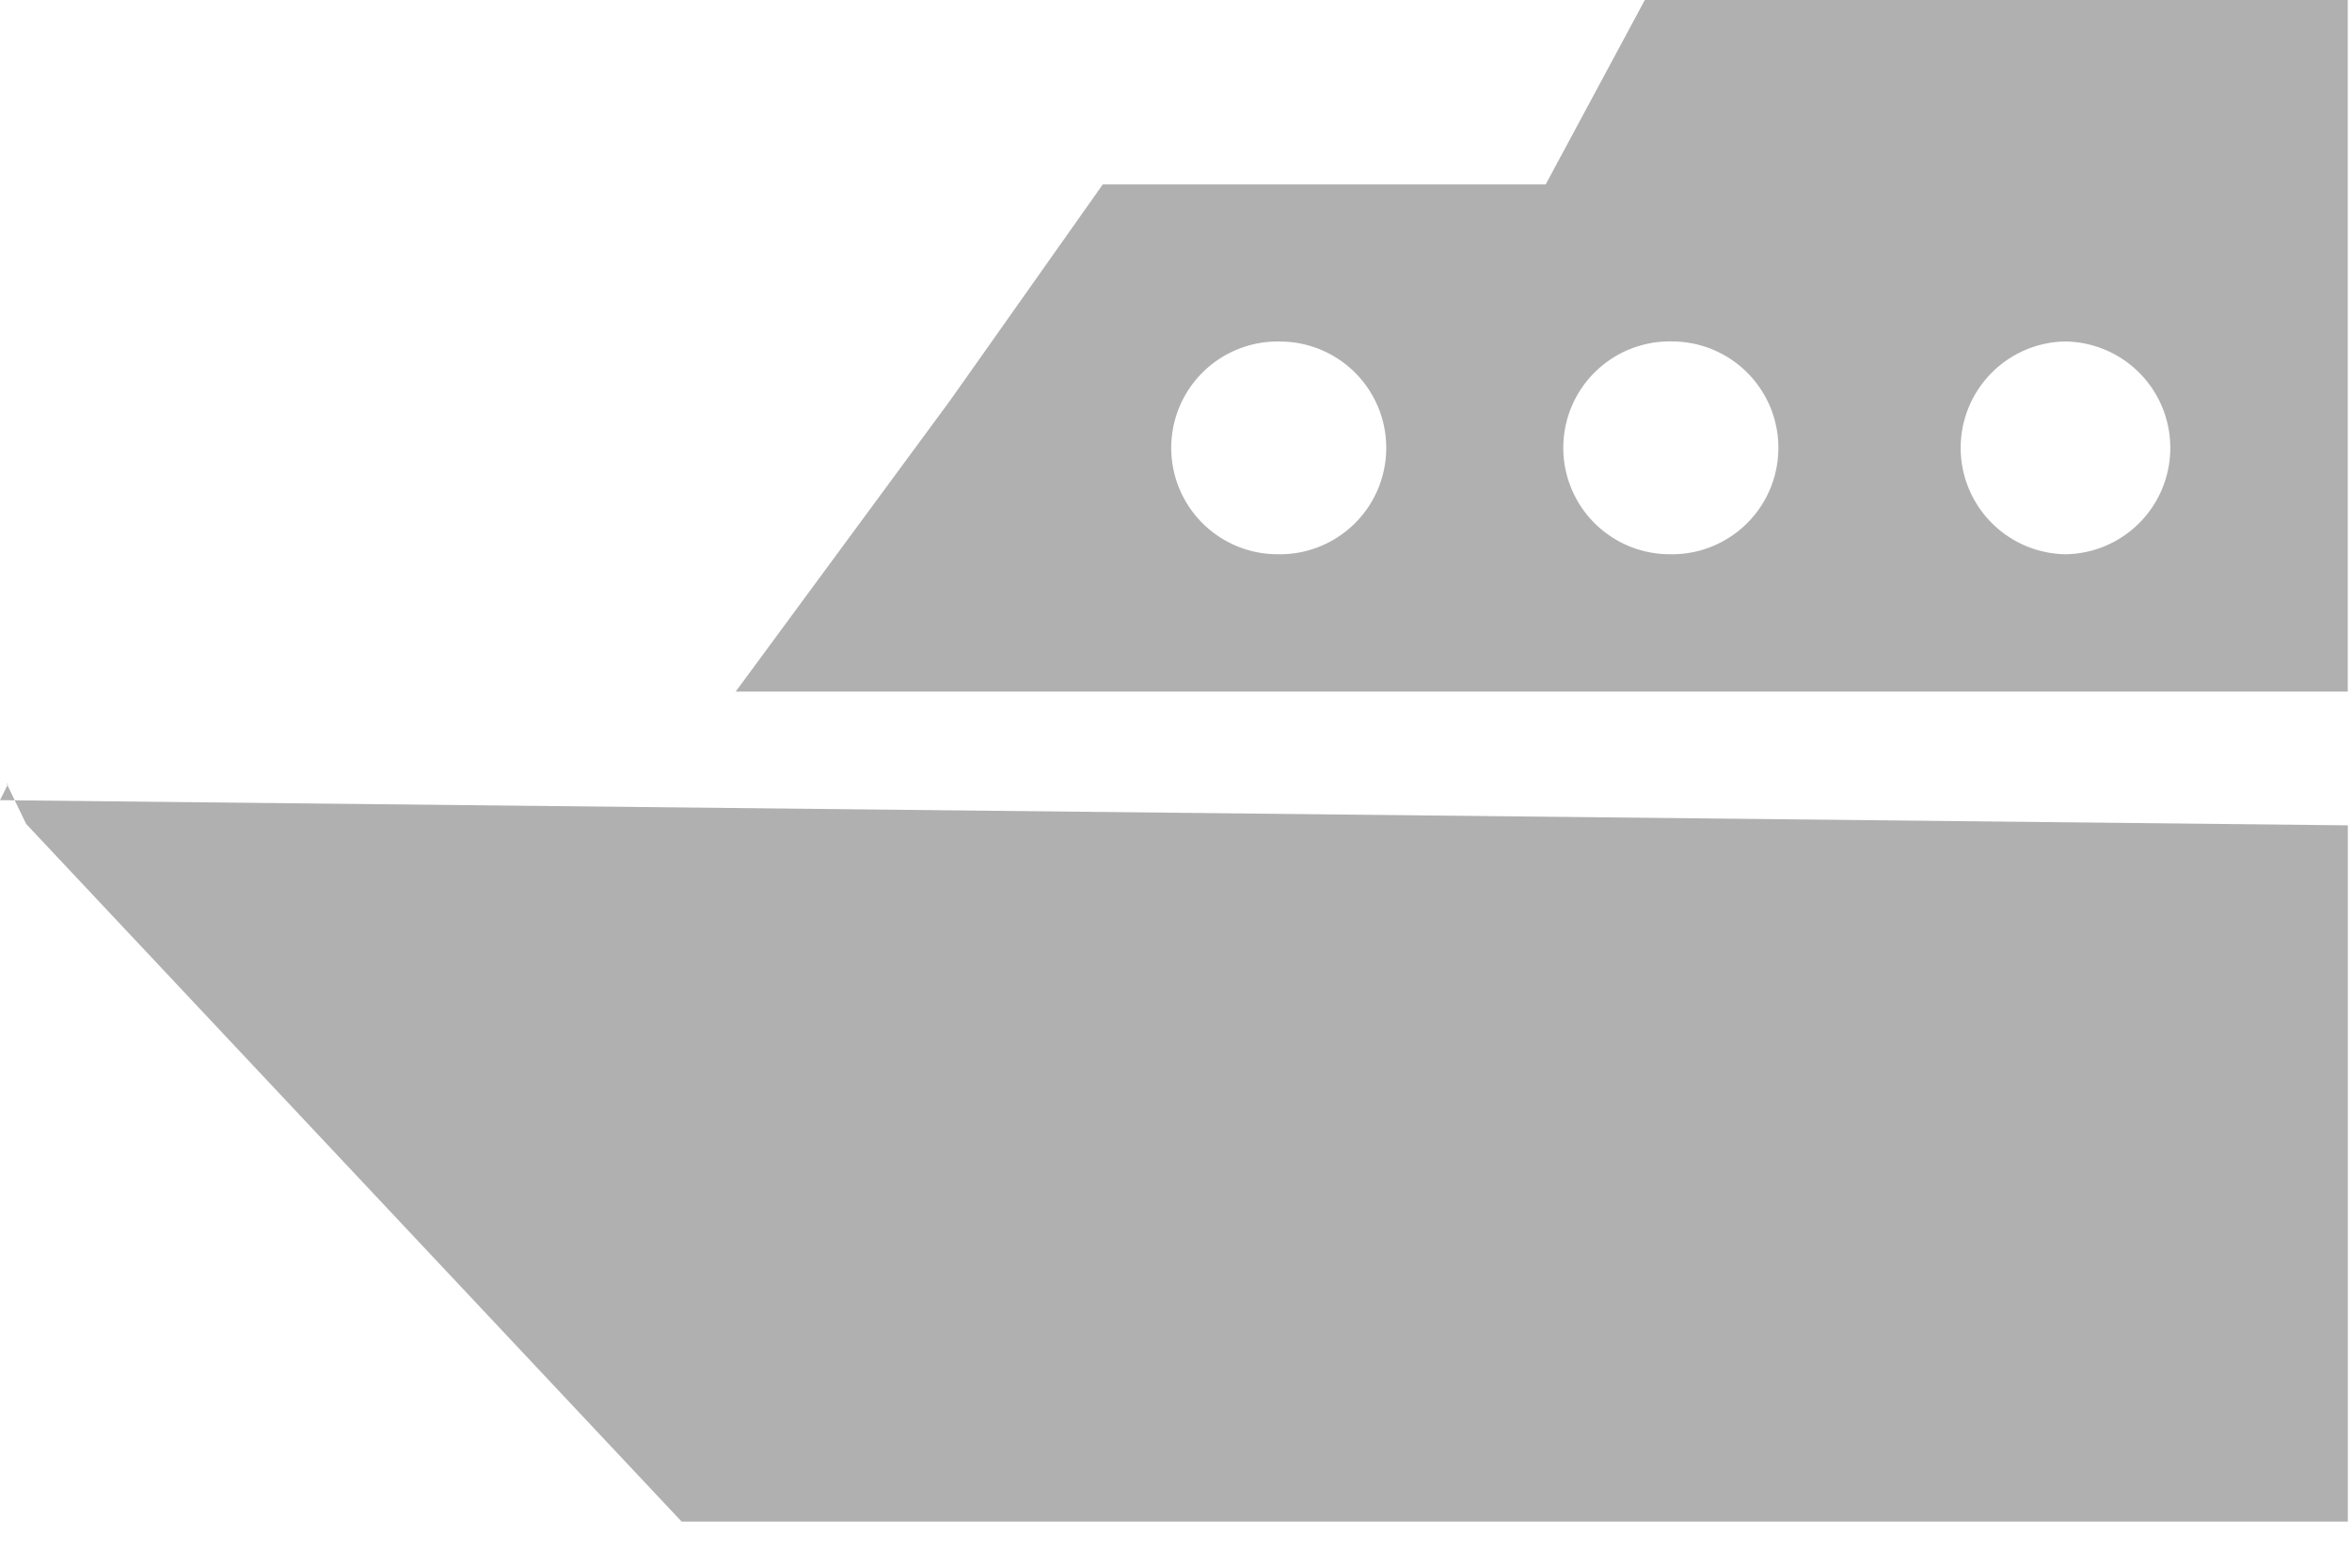
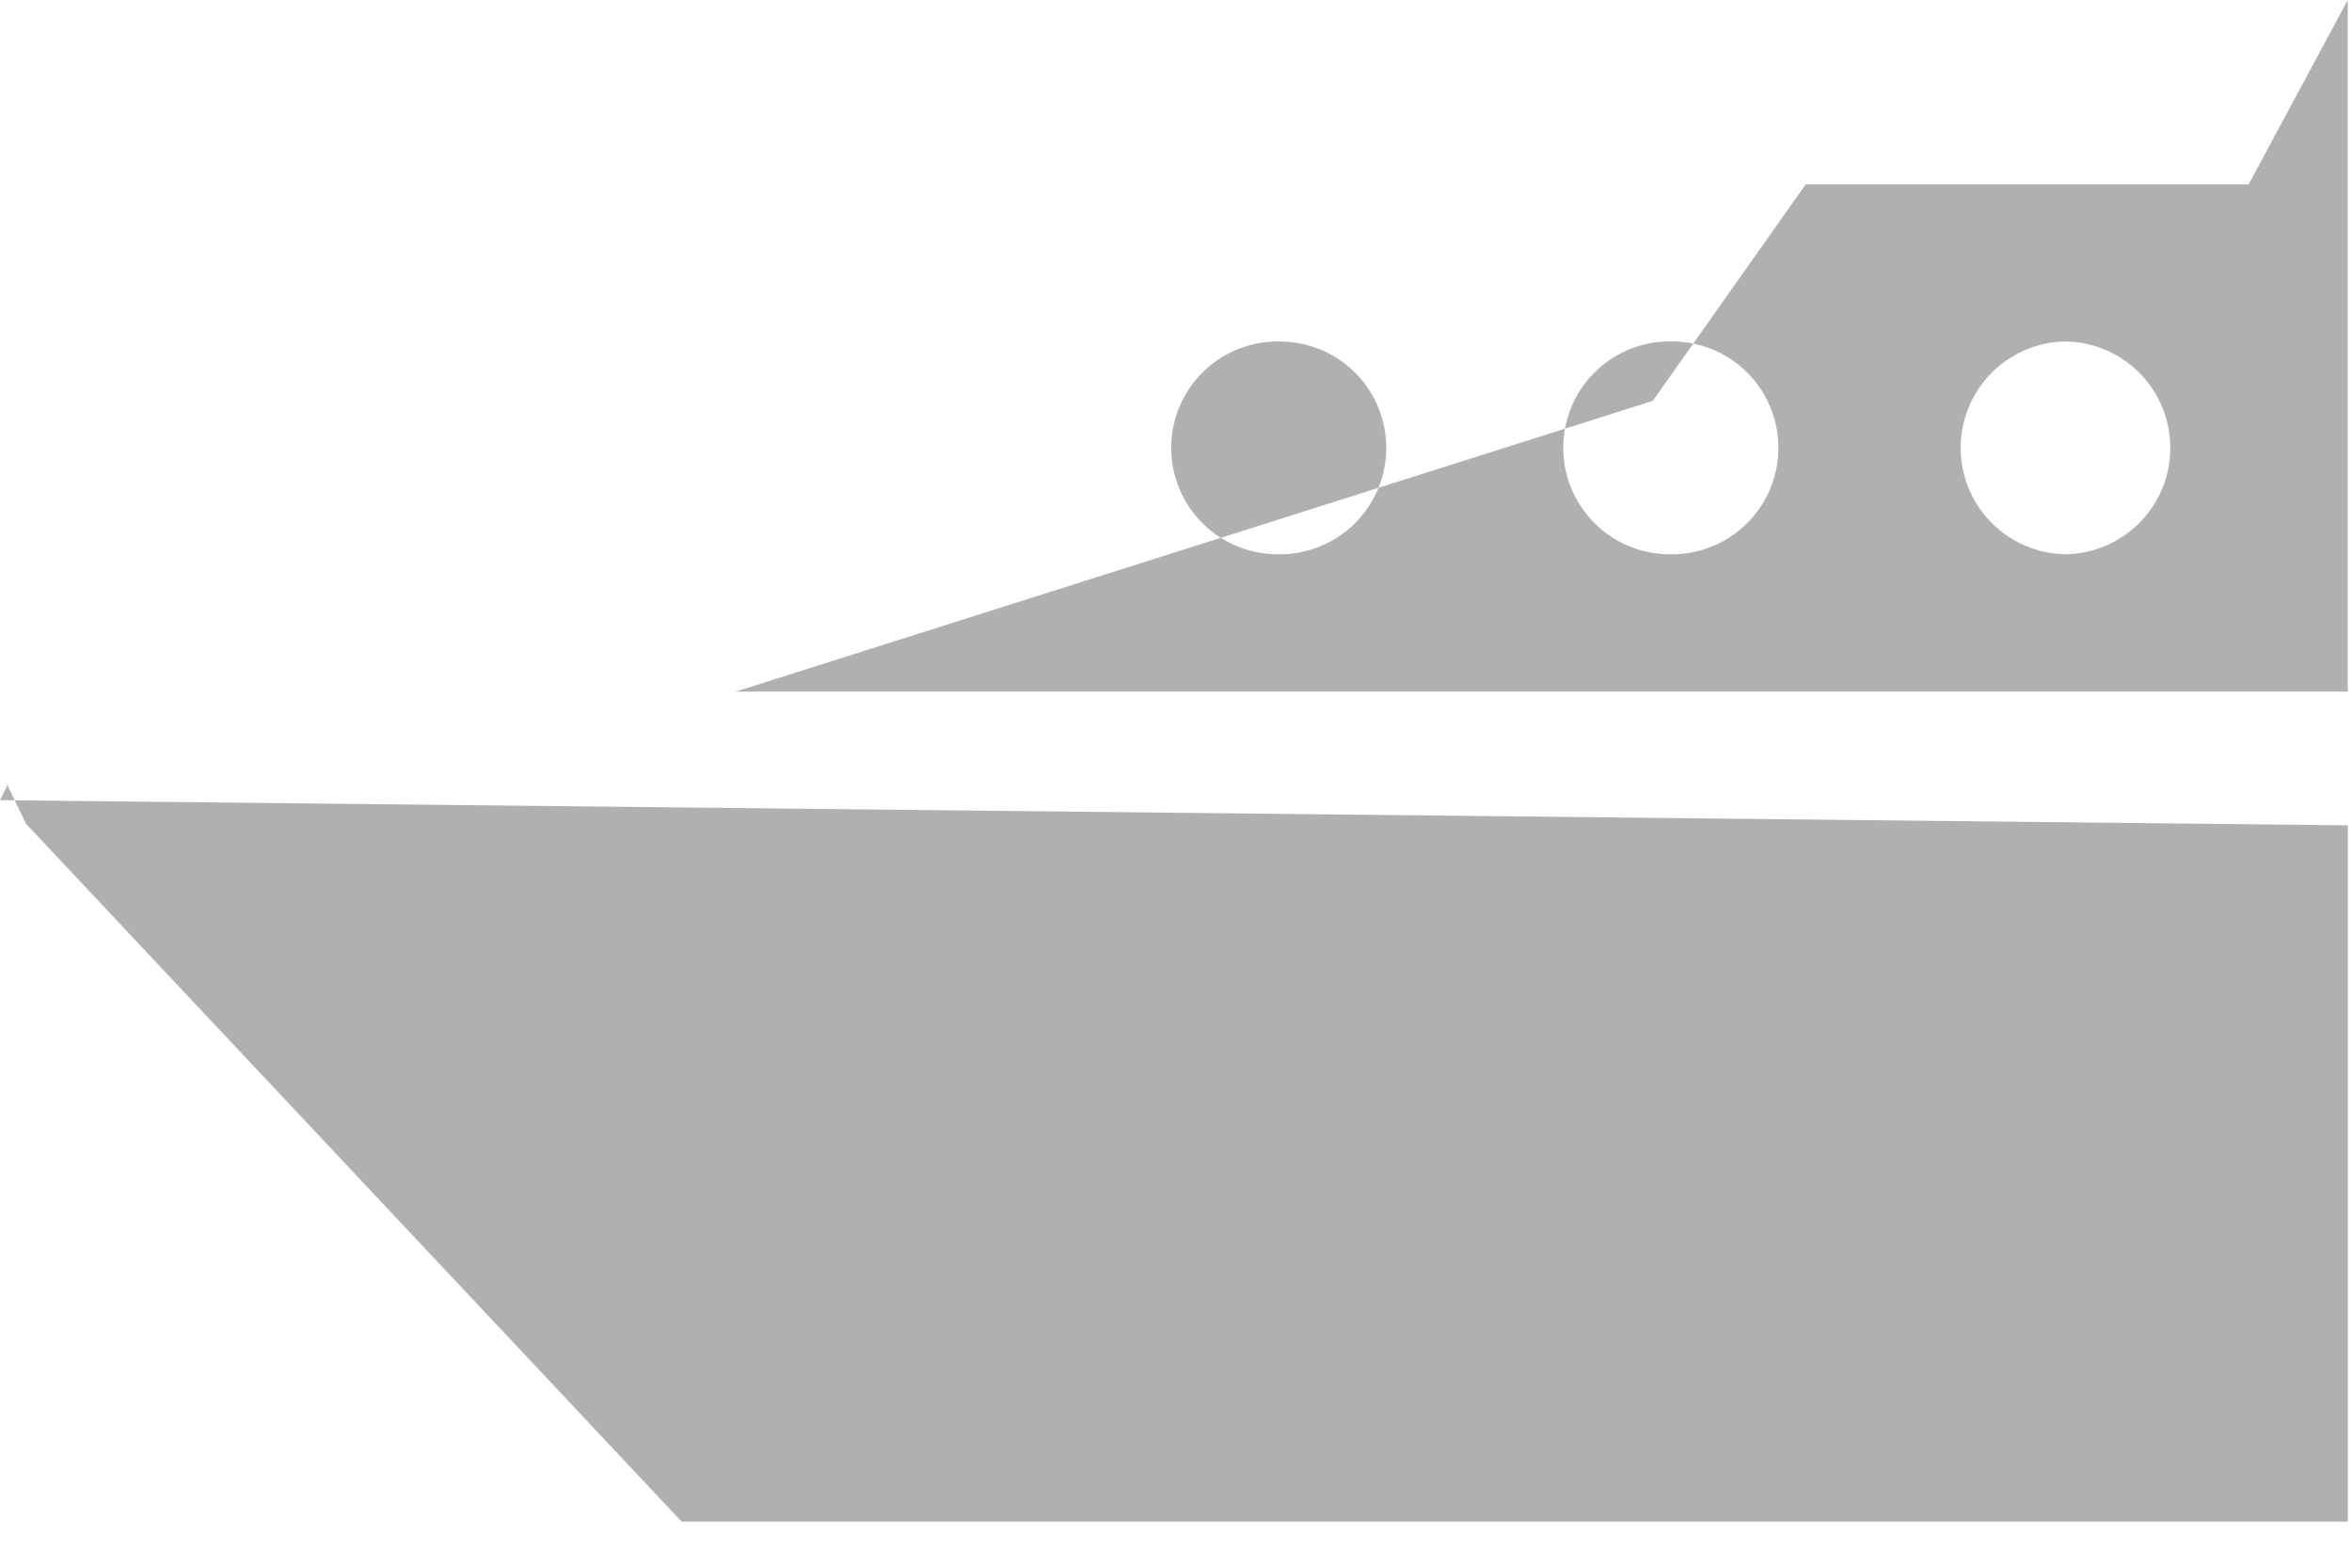
<svg xmlns="http://www.w3.org/2000/svg" viewBox="0 0 51 34">
-   <path d="M50.908 4.736V0H35.666l-2.15 4h-9.604l-3.316 4.694L15.952 15h.104-.104 34.956V4.736zM27.75 12.02a2.307 2.307 0 1 1 .003-4.613 2.307 2.307 0 0 1-.002 4.614zm8.503 0a2.308 2.308 0 1 1 .002-4.615 2.308 2.308 0 0 1-.002 4.616zm8.502 0a2.308 2.308 0 0 1 0-4.614 2.306 2.306 0 0 1 2.305 2.308 2.305 2.305 0 0 1-2.305 2.307zM0 17.354L.177 17h-.03l.42.87L14.78 33h36.13V17.9z" fill="#B0B0B0" />
+   <path d="M50.908 4.736V0l-2.15 4h-9.604l-3.316 4.694L15.952 15h.104-.104 34.956V4.736zM27.75 12.02a2.307 2.307 0 1 1 .003-4.613 2.307 2.307 0 0 1-.002 4.614zm8.503 0a2.308 2.308 0 1 1 .002-4.615 2.308 2.308 0 0 1-.002 4.616zm8.502 0a2.308 2.308 0 0 1 0-4.614 2.306 2.306 0 0 1 2.305 2.308 2.305 2.305 0 0 1-2.305 2.307zM0 17.354L.177 17h-.03l.42.87L14.78 33h36.13V17.9z" fill="#B0B0B0" />
</svg>